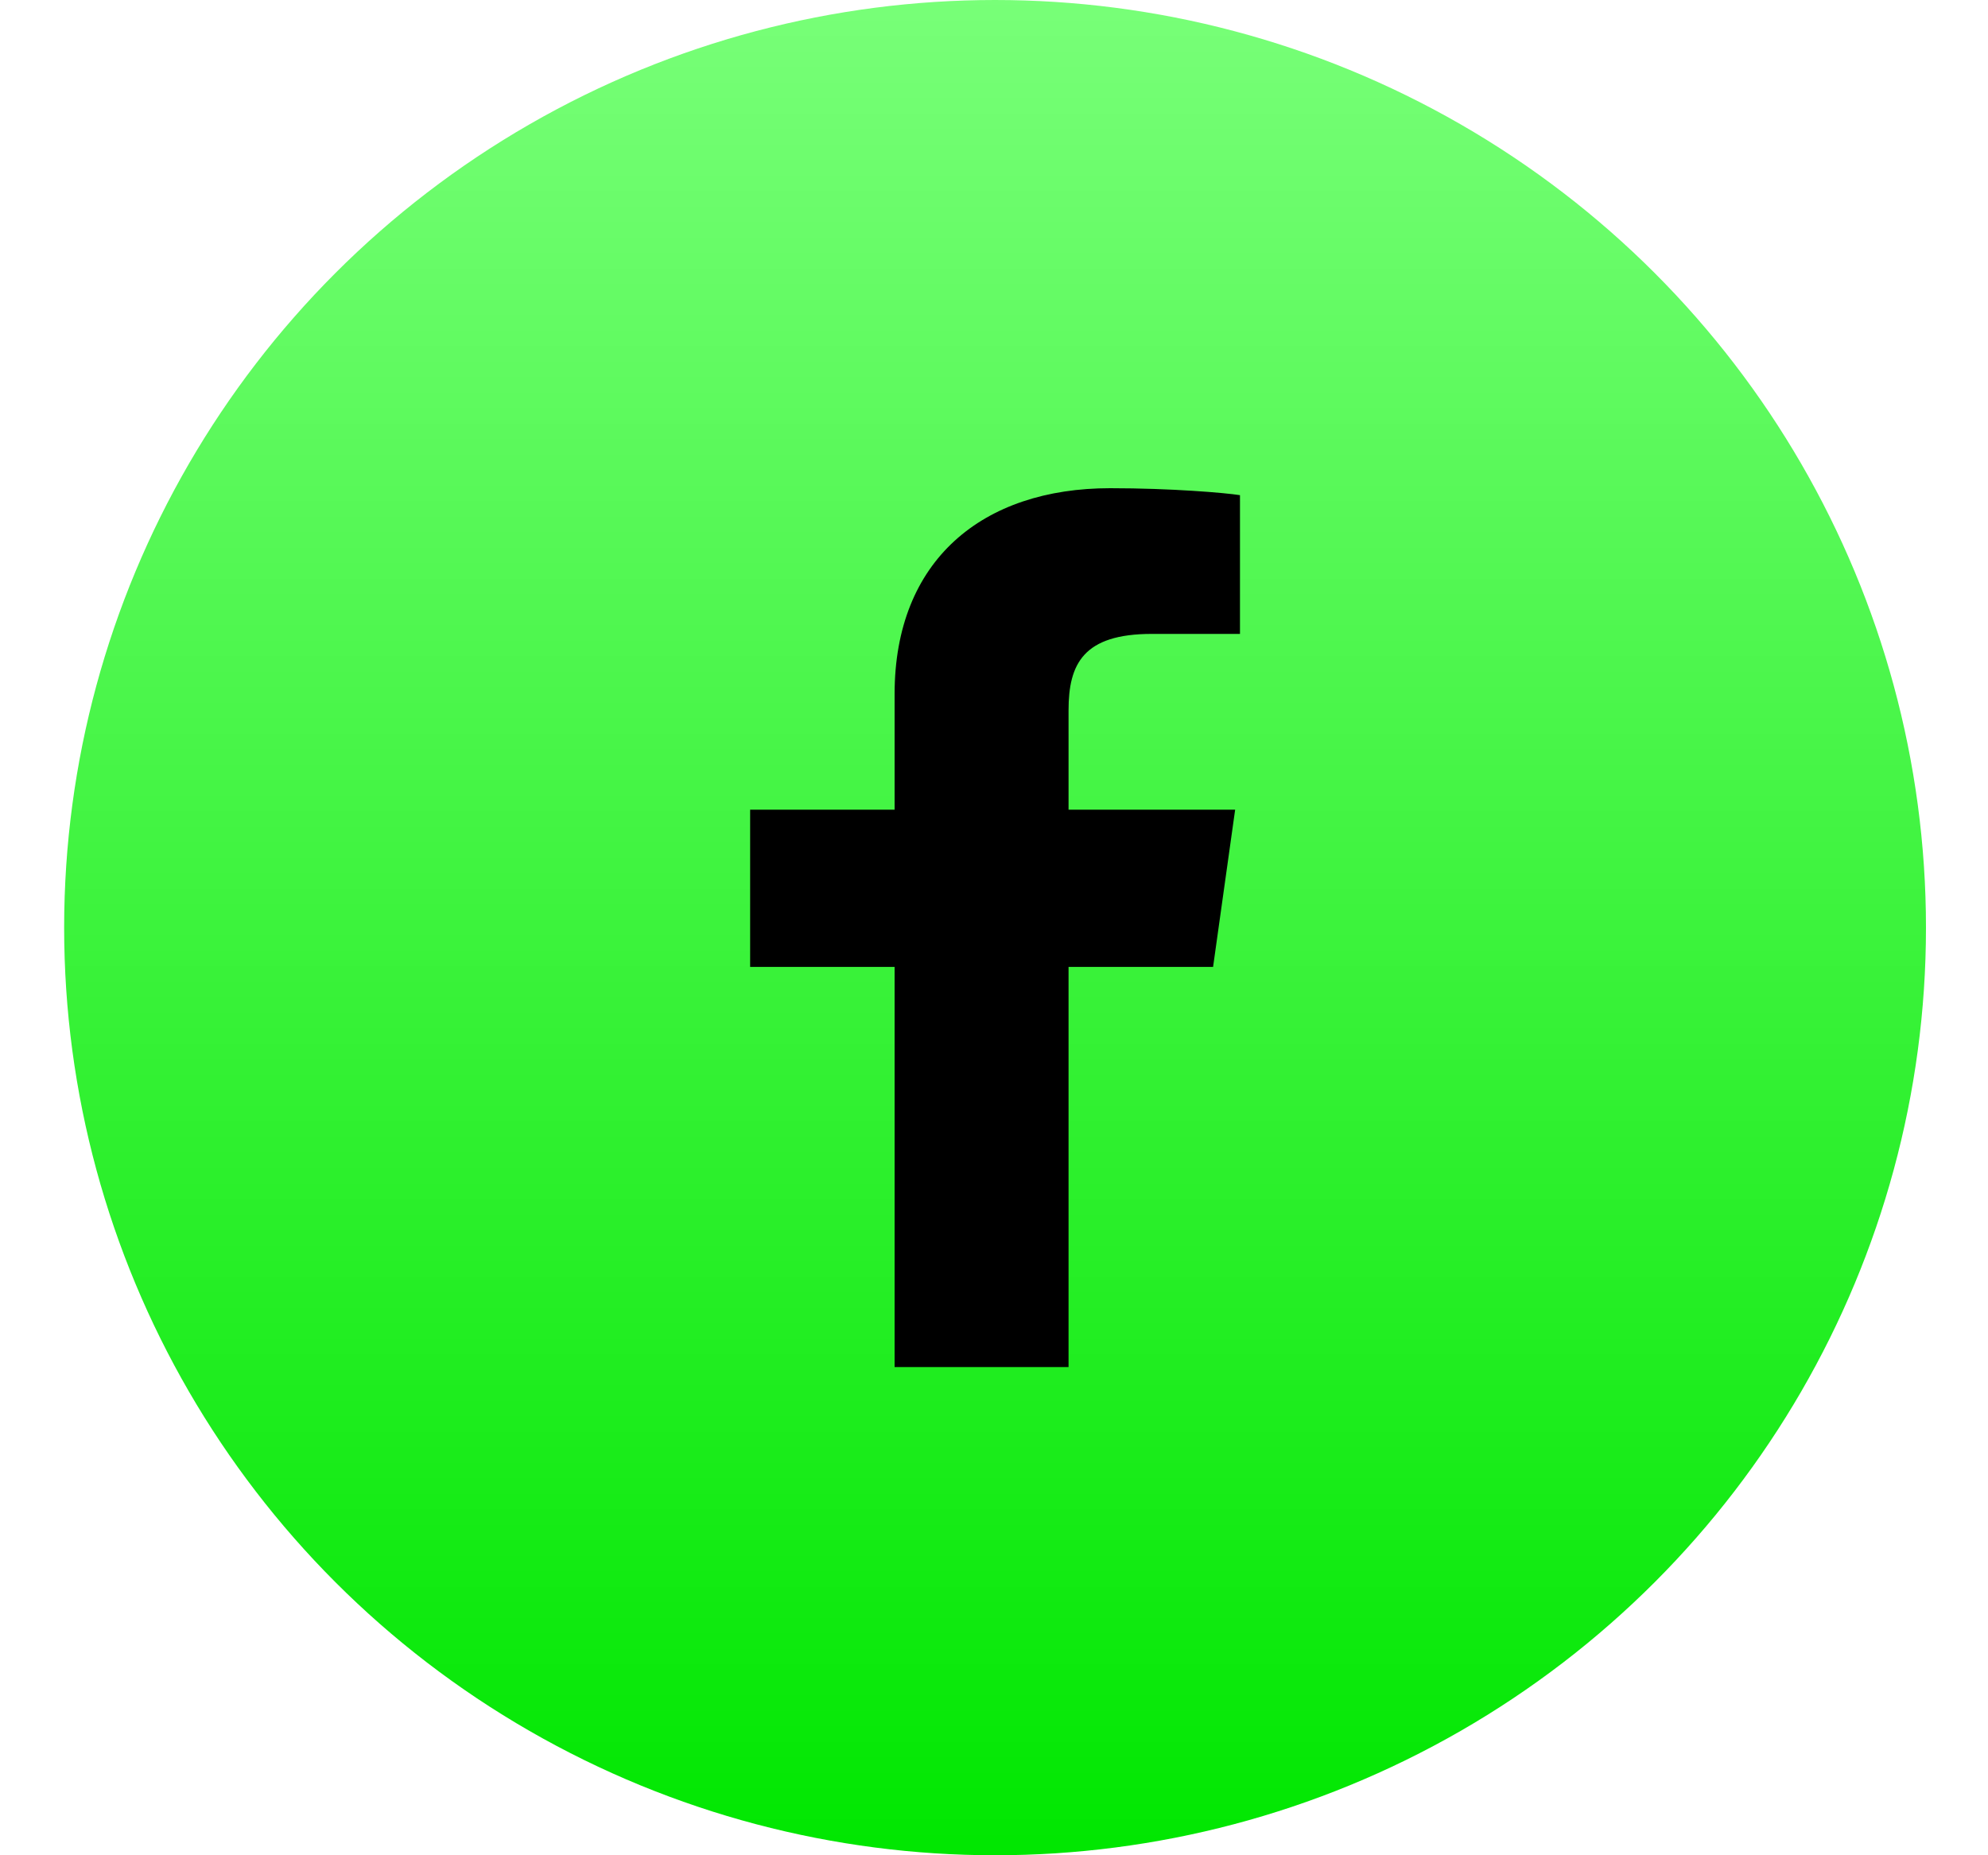
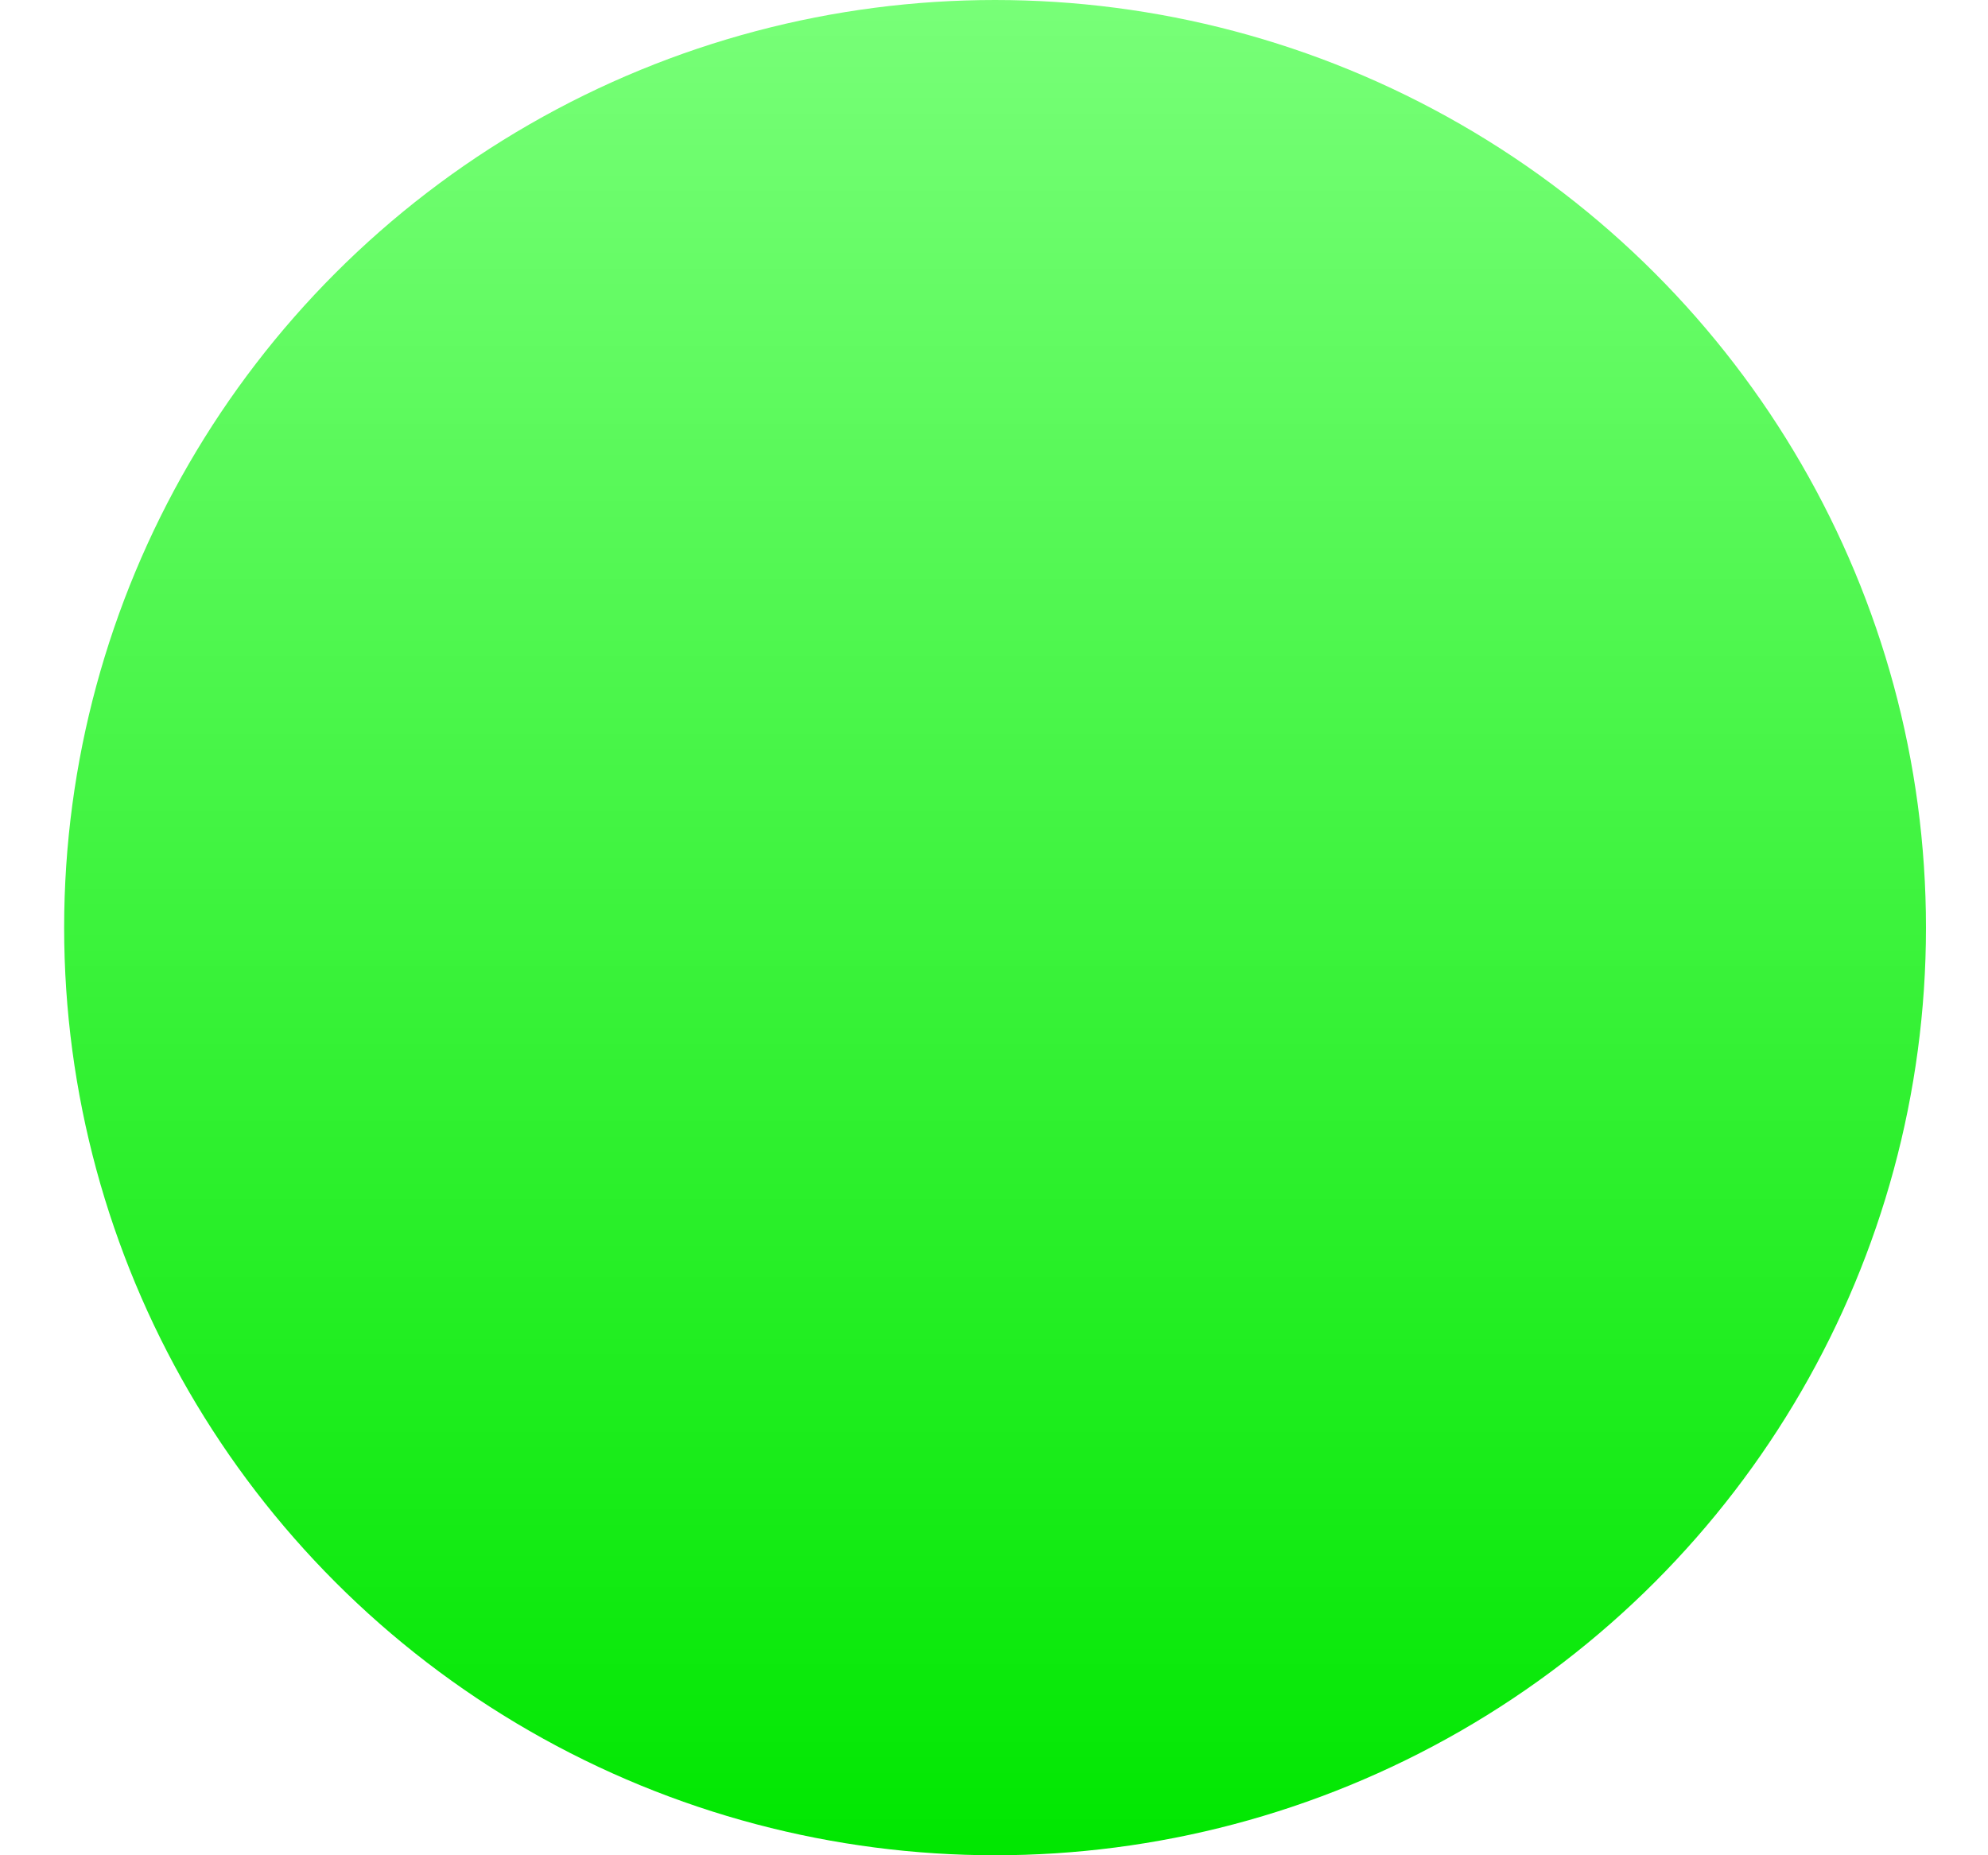
<svg xmlns="http://www.w3.org/2000/svg" width="30" height="28" viewBox="0 0 30 28">
  <defs>
    <linearGradient x1="50%" y1="0%" x2="50%" y2="100%" id="9nkhj4aqia">
      <stop stop-color="#78FF78" offset="0%" />
      <stop stop-color="#00E700" offset="100%" />
    </linearGradient>
  </defs>
  <g transform="translate(.968)" fill="none" fill-rule="evenodd">
    <ellipse fill="url(#9nkhj4aqia)" cx="14.048" cy="14" rx="14.048" ry="14" />
-     <path d="M15.157 20.632v-6.039h2.181l.333-2.373h-2.514v-1.5c0-.699.222-1.153 1.257-1.153h1.33V7.473c-.221-.035-1.034-.105-1.959-.105-1.922 0-3.253 1.082-3.253 3.107v1.745h-2.18v2.373h2.18v6.039h2.625z" fill="#000" fill-rule="nonzero" />
  </g>
</svg>